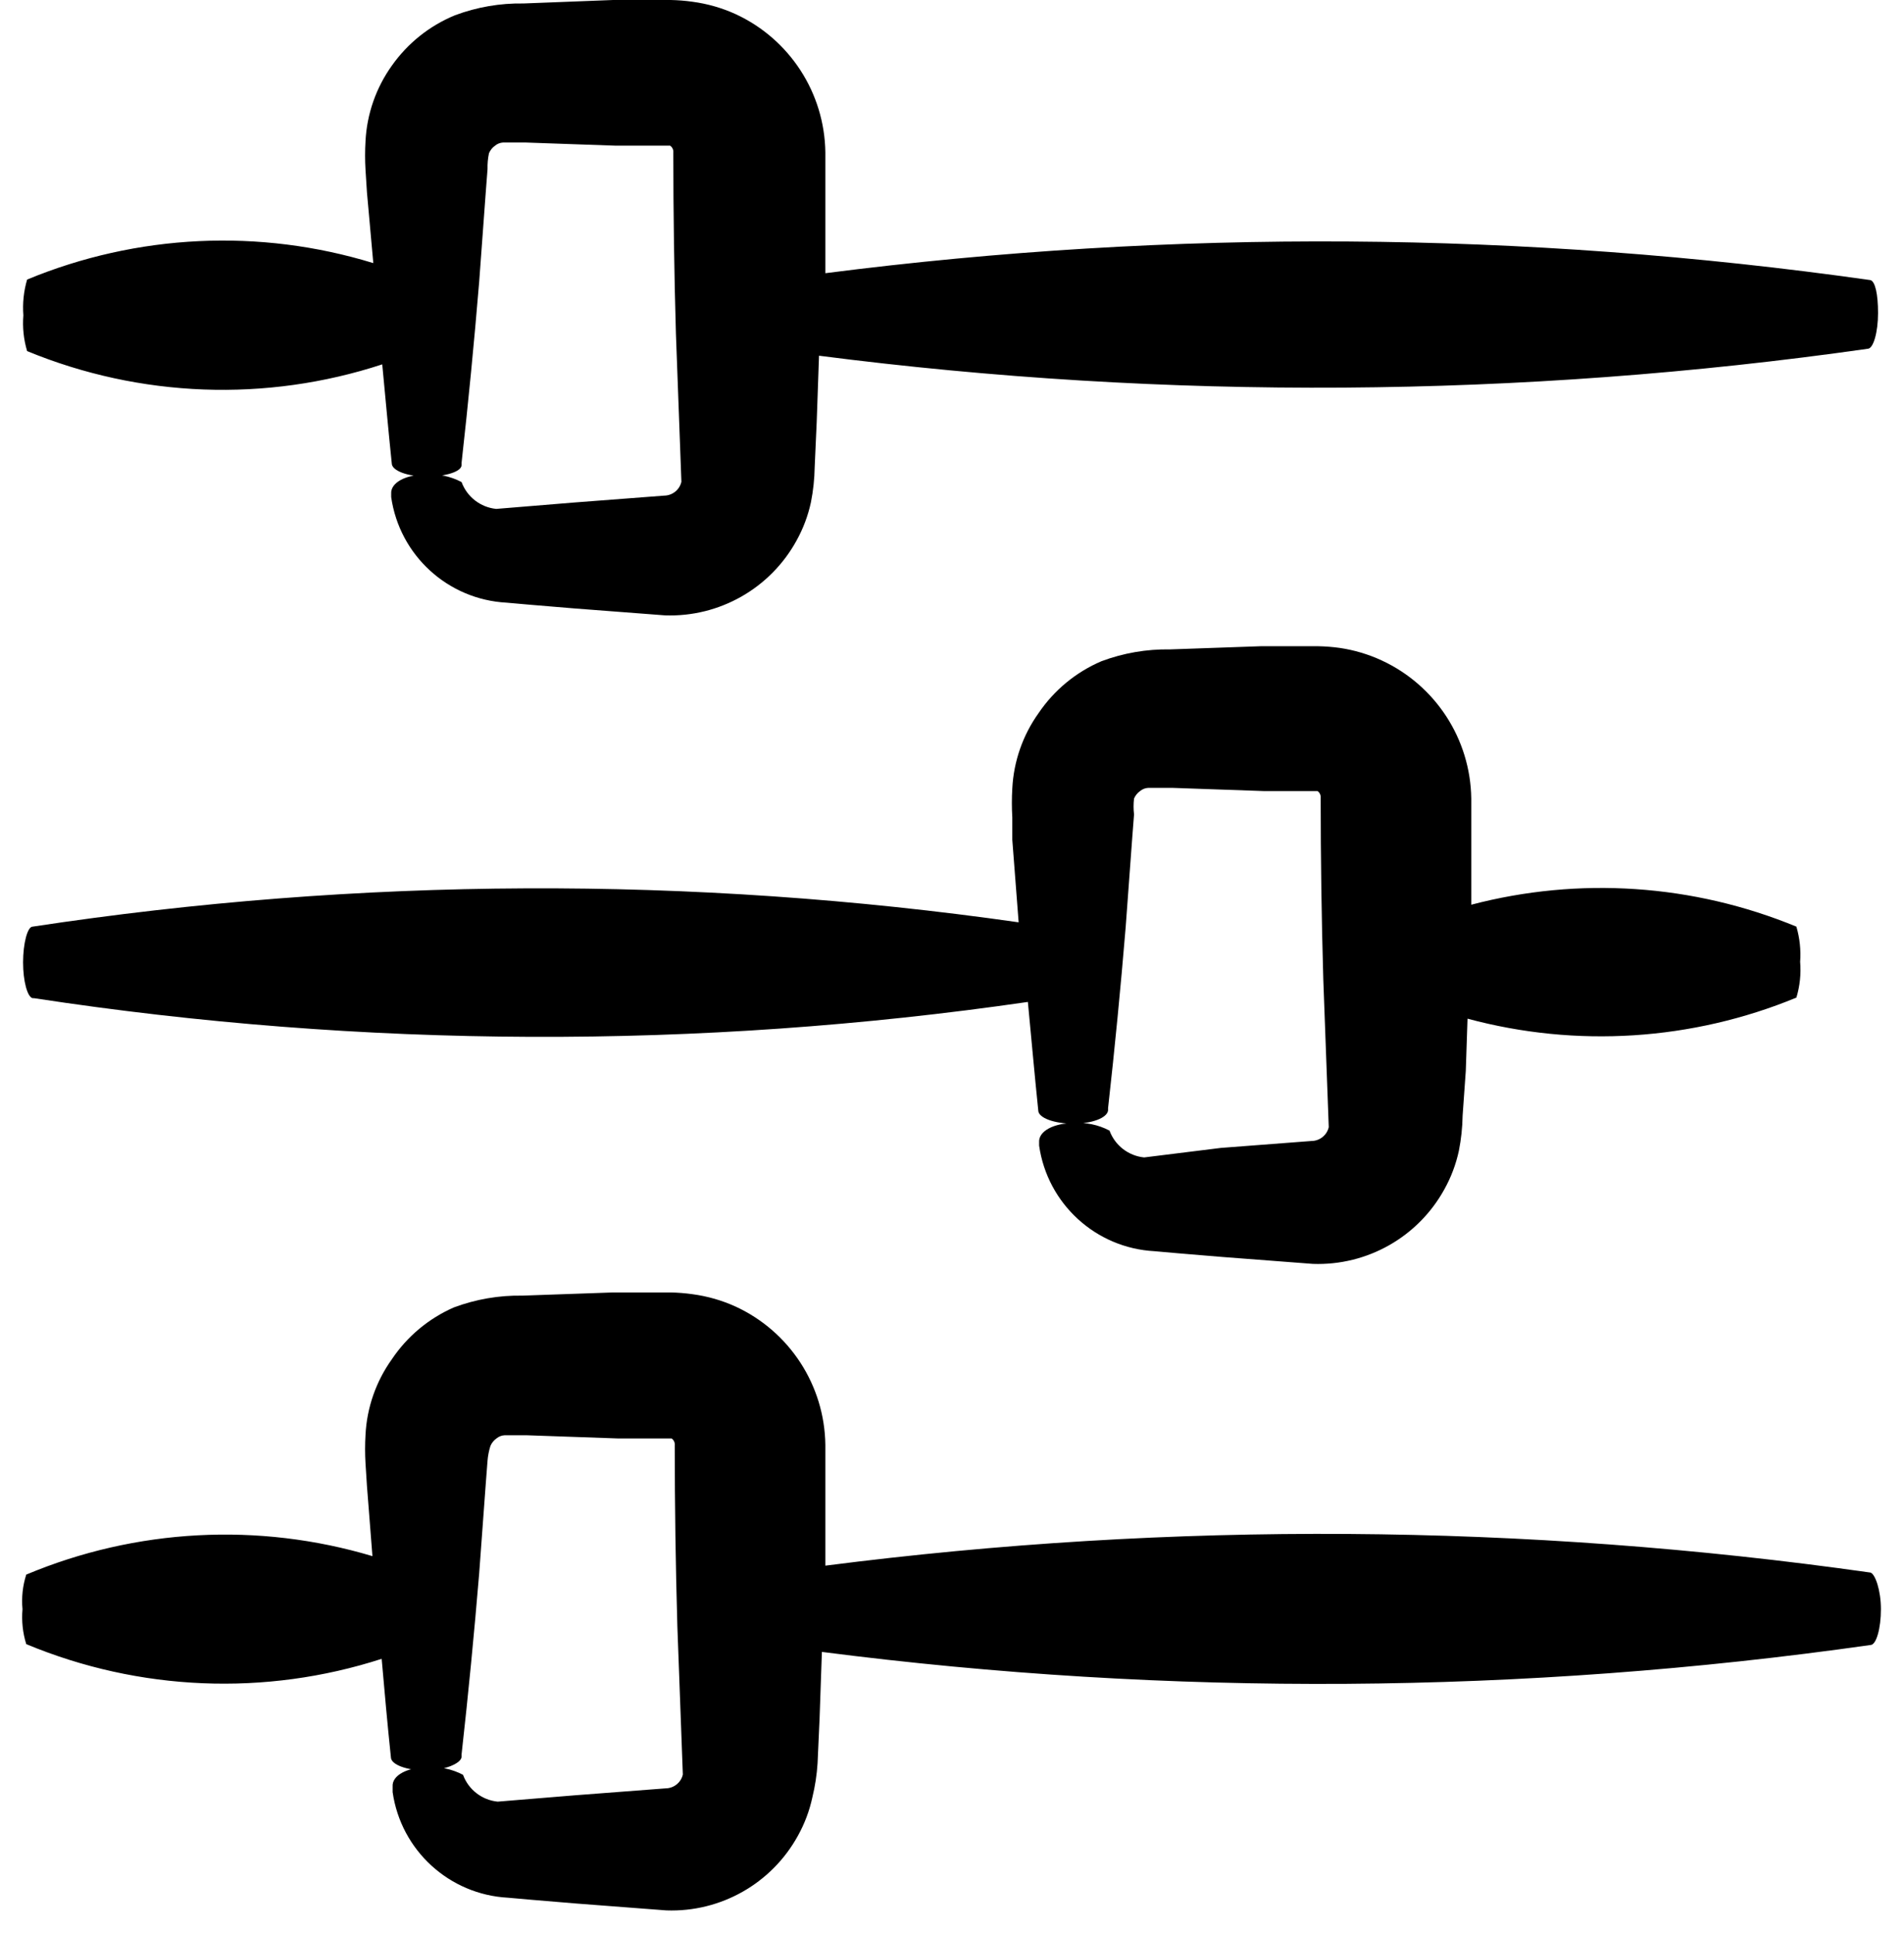
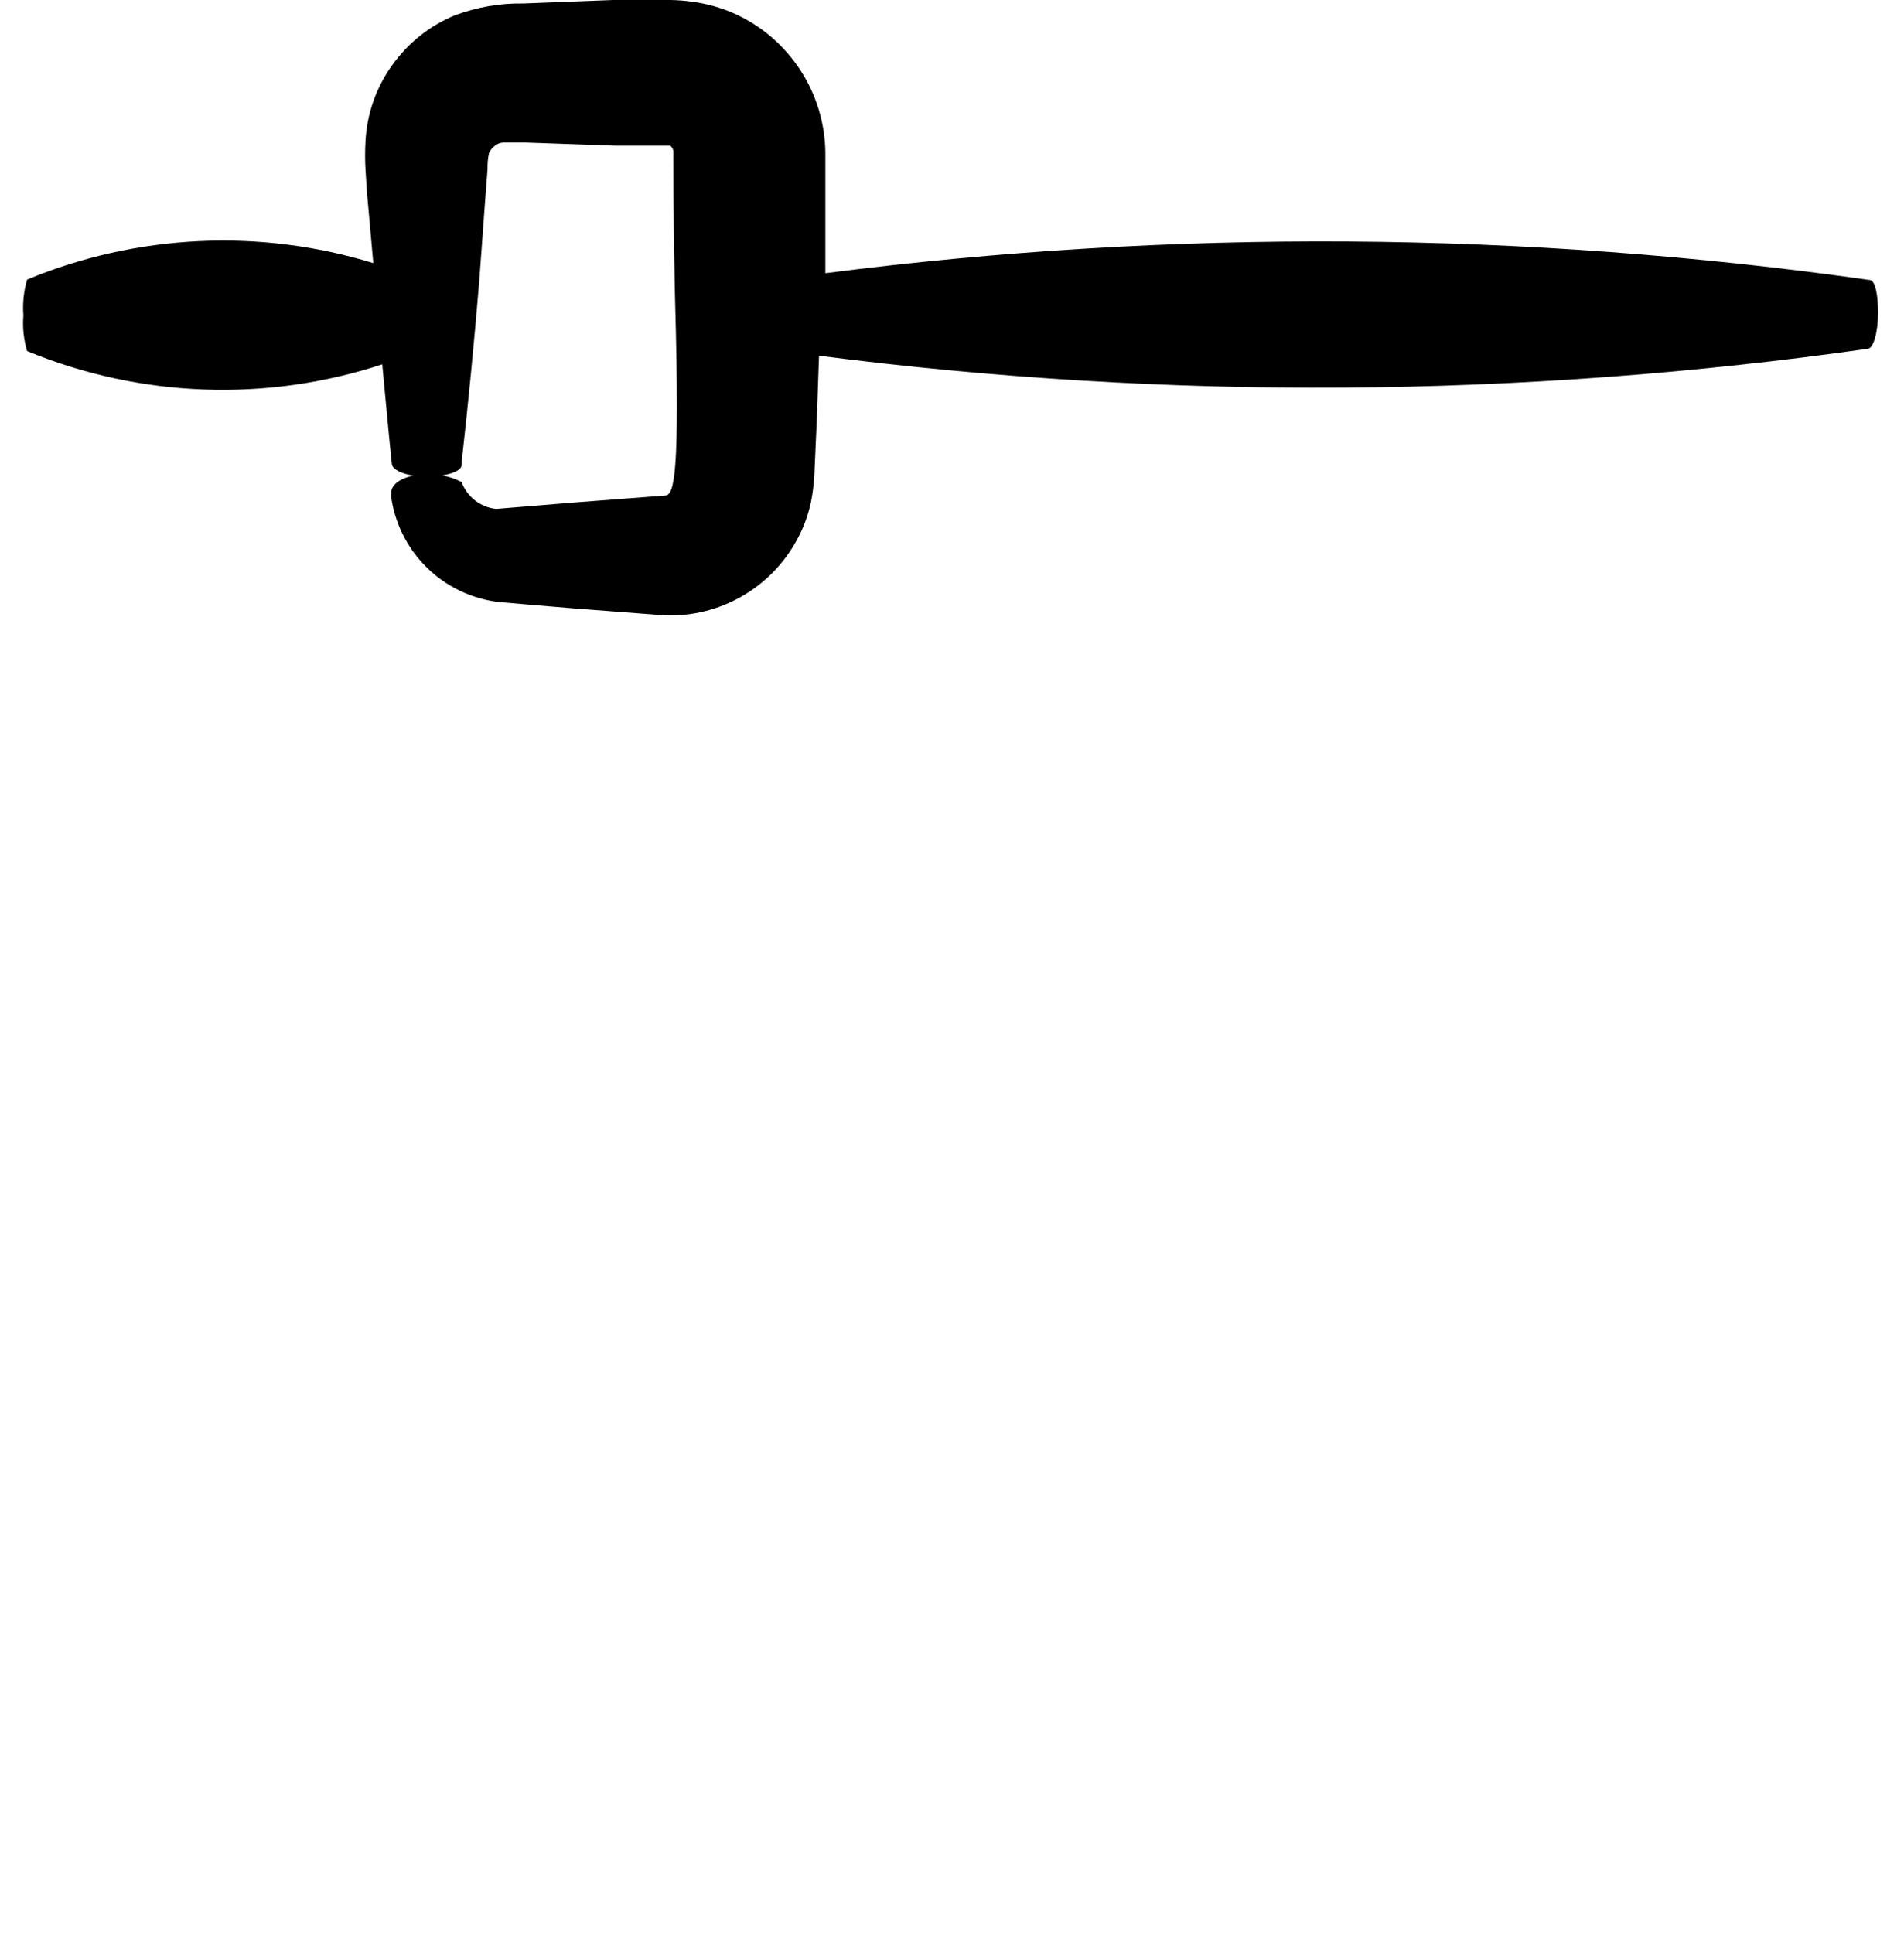
<svg xmlns="http://www.w3.org/2000/svg" width="66px" height="67px" viewBox="0 0 66 67">
  <title>noun-settings-3554219</title>
  <g id="Page-1" stroke="none" stroke-width="1" fill="none" fill-rule="evenodd">
    <g id="noun-settings-3554219" transform="translate(0.767, 0)" fill="#000000" fill-rule="nonzero">
-       <path d="M64.073,54.51 L64.073,54.51 C52.062,52.805 39.876,52.725 27.843,54.27 C27.843,52.89 27.843,51.51 27.843,50.08 C27.815,48.018 26.605,46.155 24.733,45.29 C24.257,45.073 23.752,44.929 23.233,44.86 C22.985,44.825 22.734,44.805 22.483,44.8 L22.043,44.8 L20.483,44.8 L17.343,44.91 C16.531,44.896 15.724,45.035 14.963,45.32 C14.09,45.703 13.344,46.327 12.813,47.12 C12.267,47.885 11.951,48.791 11.903,49.73 C11.883,50.063 11.883,50.397 11.903,50.73 L11.953,51.51 L12.143,53.94 C8.19,52.758 3.949,52.984 0.143,54.58 C0.019,54.967 -0.025,55.375 0.013,55.78 C-0.023,56.188 0.021,56.599 0.143,56.99 L0.143,56.99 C4.058,58.622 8.427,58.803 12.463,57.5 C12.563,58.64 12.663,59.77 12.783,60.91 L12.783,60.91 C12.783,61.17 13.343,61.37 13.993,61.37 C14.643,61.37 15.233,61.12 15.233,60.89 L15.233,60.81 C15.467,58.717 15.67,56.627 15.843,54.54 L16.073,51.41 L16.133,50.63 C16.147,50.457 16.181,50.286 16.233,50.12 C16.278,50.015 16.351,49.925 16.443,49.86 C16.522,49.794 16.621,49.755 16.723,49.75 L16.843,49.75 L17.493,49.75 L20.633,49.86 L22.203,49.86 C22.563,49.86 22.483,49.86 22.513,49.86 C22.543,49.86 22.513,49.86 22.513,49.86 C22.591,49.914 22.633,50.006 22.623,50.1 C22.623,52.193 22.653,54.283 22.713,56.37 L22.903,61.51 C22.839,61.79 22.59,61.988 22.303,61.99 L19.163,62.23 L16.483,62.45 C15.938,62.395 15.472,62.034 15.283,61.52 L15.283,61.52 C14.896,61.316 14.46,61.226 14.023,61.26 C13.373,61.26 12.813,61.53 12.843,61.93 L12.843,62.12 C13.132,64.139 14.807,65.672 16.843,65.78 L17.633,65.85 L19.193,65.98 L22.333,66.22 C24.221,66.287 25.984,65.285 26.893,63.63 C27.124,63.214 27.293,62.765 27.393,62.3 C27.487,61.913 27.548,61.518 27.573,61.12 L27.643,59.56 L27.723,57.26 C39.796,58.815 52.023,58.735 64.073,57.02 L64.073,57.02 C64.273,57.02 64.433,56.44 64.433,55.78 C64.433,55.12 64.233,54.56 64.073,54.51 Z" id="Path" />
-       <path d="M64.073,9.71 L64.073,9.71 C52.062,8.005 39.876,7.925 27.843,9.47 C27.843,8.09 27.843,6.71 27.843,5.28 C27.815,3.218 26.605,1.355 24.733,0.49 C24.257,0.273 23.752,0.129 23.233,0.06 C22.985,0.025 22.734,0.005 22.483,0 L22.043,0 L20.483,0 L17.383,0.12 C16.571,0.106 15.764,0.245 15.003,0.53 C14.121,0.893 13.362,1.5 12.813,2.28 C12.267,3.045 11.951,3.951 11.903,4.89 C11.883,5.223 11.883,5.557 11.903,5.89 L11.953,6.67 L12.173,9.12 C8.229,7.909 3.986,8.111 0.173,9.69 L0.173,9.69 C0.055,10.092 0.011,10.512 0.043,10.93 C0.009,11.348 0.053,11.768 0.173,12.17 L0.173,12.17 C4.091,13.786 8.456,13.949 12.483,12.63 C12.593,13.77 12.693,14.91 12.813,16.06 L12.813,16.06 C12.813,16.32 13.373,16.52 14.023,16.52 C14.673,16.52 15.233,16.35 15.233,16.12 L15.233,16.04 C15.467,13.953 15.67,11.863 15.843,9.77 L16.073,6.64 L16.133,5.86 C16.128,5.675 16.145,5.491 16.183,5.31 C16.228,5.205 16.301,5.115 16.393,5.05 C16.472,4.984 16.571,4.945 16.673,4.94 L16.793,4.94 L17.443,4.94 L20.583,5.05 L22.153,5.05 C22.513,5.05 22.433,5.05 22.463,5.05 C22.493,5.05 22.463,5.05 22.463,5.05 C22.541,5.104 22.583,5.196 22.573,5.29 C22.573,7.383 22.603,9.473 22.663,11.56 L22.853,16.7 C22.789,16.98 22.54,17.178 22.253,17.18 L19.113,17.42 L16.433,17.64 C15.888,17.585 15.422,17.224 15.233,16.71 L15.233,16.71 C14.846,16.506 14.41,16.416 13.973,16.45 C13.323,16.45 12.763,16.72 12.793,17.12 L12.793,17.23 C13.082,19.249 14.757,20.782 16.793,20.89 L17.583,20.96 L19.143,21.09 L22.283,21.33 C24.171,21.397 25.934,20.395 26.843,18.74 C27.074,18.324 27.243,17.875 27.343,17.41 C27.423,17.008 27.466,16.6 27.473,16.19 L27.543,14.63 L27.623,12.33 C39.696,13.885 51.923,13.805 63.973,12.09 L63.973,12.09 C64.173,12.09 64.333,11.51 64.333,10.85 C64.333,10.19 64.233,9.76 64.073,9.71 Z" id="Path" />
-       <path d="M0.363,32.12 L0.363,32.12 C0.183,32.12 0.033,32.71 0.033,33.36 C0.033,34.01 0.183,34.56 0.363,34.6 L0.413,34.6 C11.827,36.343 23.437,36.387 34.863,34.73 C34.983,35.98 35.093,37.23 35.223,38.49 L35.223,38.49 C35.223,38.75 35.783,38.95 36.433,38.95 C37.083,38.95 37.613,38.75 37.643,38.49 L37.643,38.41 C37.877,36.323 38.08,34.233 38.253,32.14 L38.483,29.01 L38.543,28.23 C38.521,28.047 38.521,27.863 38.543,27.68 C38.588,27.575 38.661,27.485 38.753,27.42 C38.832,27.354 38.931,27.315 39.033,27.31 L39.233,27.31 L39.883,27.31 L43.023,27.42 L44.593,27.42 C44.953,27.42 44.873,27.42 44.903,27.42 C44.933,27.42 44.903,27.42 44.903,27.42 C44.981,27.474 45.023,27.566 45.013,27.66 C45.013,29.747 45.043,31.837 45.103,33.93 L45.293,39.07 C45.229,39.35 44.98,39.548 44.693,39.55 L41.553,39.79 L38.893,40.12 C38.348,40.065 37.882,39.704 37.693,39.19 L37.693,39.19 C37.306,38.986 36.87,38.896 36.433,38.93 C35.783,38.93 35.223,39.2 35.253,39.6 L35.253,39.71 C35.542,41.729 37.217,43.262 39.253,43.37 L40.043,43.44 L41.603,43.57 L44.743,43.81 C46.631,43.877 48.394,42.875 49.303,41.22 C49.534,40.804 49.703,40.355 49.803,39.89 C49.883,39.488 49.926,39.08 49.933,38.67 L50.043,37.12 L50.103,35.31 C53.88,36.328 57.887,36.071 61.503,34.58 L61.503,34.58 C61.624,34.178 61.668,33.758 61.633,33.34 C61.663,32.929 61.619,32.516 61.503,32.12 L61.503,32.12 C57.93,30.646 53.973,30.379 50.233,31.36 C50.233,30.15 50.233,28.94 50.233,27.68 C50.205,25.618 48.995,23.755 47.123,22.89 C46.666,22.679 46.181,22.534 45.683,22.46 C45.435,22.425 45.184,22.405 44.933,22.4 L44.493,22.4 L42.933,22.4 L39.793,22.51 C38.981,22.496 38.174,22.635 37.413,22.92 C36.529,23.298 35.772,23.923 35.233,24.72 C34.687,25.485 34.371,26.391 34.323,27.33 C34.303,27.663 34.303,27.997 34.323,28.33 L34.323,29.11 L34.543,31.97 C23.204,30.351 11.688,30.401 0.363,32.12 L0.363,32.12 Z" id="Path" />
+       <path d="M64.073,9.71 L64.073,9.71 C52.062,8.005 39.876,7.925 27.843,9.47 C27.843,8.09 27.843,6.71 27.843,5.28 C27.815,3.218 26.605,1.355 24.733,0.49 C24.257,0.273 23.752,0.129 23.233,0.06 C22.985,0.025 22.734,0.005 22.483,0 L22.043,0 L20.483,0 L17.383,0.12 C16.571,0.106 15.764,0.245 15.003,0.53 C14.121,0.893 13.362,1.5 12.813,2.28 C12.267,3.045 11.951,3.951 11.903,4.89 C11.883,5.223 11.883,5.557 11.903,5.89 L11.953,6.67 L12.173,9.12 C8.229,7.909 3.986,8.111 0.173,9.69 L0.173,9.69 C0.055,10.092 0.011,10.512 0.043,10.93 C0.009,11.348 0.053,11.768 0.173,12.17 L0.173,12.17 C4.091,13.786 8.456,13.949 12.483,12.63 C12.593,13.77 12.693,14.91 12.813,16.06 L12.813,16.06 C12.813,16.32 13.373,16.52 14.023,16.52 C14.673,16.52 15.233,16.35 15.233,16.12 L15.233,16.04 C15.467,13.953 15.67,11.863 15.843,9.77 L16.073,6.64 L16.133,5.86 C16.128,5.675 16.145,5.491 16.183,5.31 C16.228,5.205 16.301,5.115 16.393,5.05 C16.472,4.984 16.571,4.945 16.673,4.94 L16.793,4.94 L17.443,4.94 L20.583,5.05 L22.153,5.05 C22.513,5.05 22.433,5.05 22.463,5.05 C22.493,5.05 22.463,5.05 22.463,5.05 C22.541,5.104 22.583,5.196 22.573,5.29 C22.573,7.383 22.603,9.473 22.663,11.56 C22.789,16.98 22.54,17.178 22.253,17.18 L19.113,17.42 L16.433,17.64 C15.888,17.585 15.422,17.224 15.233,16.71 L15.233,16.71 C14.846,16.506 14.41,16.416 13.973,16.45 C13.323,16.45 12.763,16.72 12.793,17.12 L12.793,17.23 C13.082,19.249 14.757,20.782 16.793,20.89 L17.583,20.96 L19.143,21.09 L22.283,21.33 C24.171,21.397 25.934,20.395 26.843,18.74 C27.074,18.324 27.243,17.875 27.343,17.41 C27.423,17.008 27.466,16.6 27.473,16.19 L27.543,14.63 L27.623,12.33 C39.696,13.885 51.923,13.805 63.973,12.09 L63.973,12.09 C64.173,12.09 64.333,11.51 64.333,10.85 C64.333,10.19 64.233,9.76 64.073,9.71 Z" id="Path" />
    </g>
  </g>
</svg>